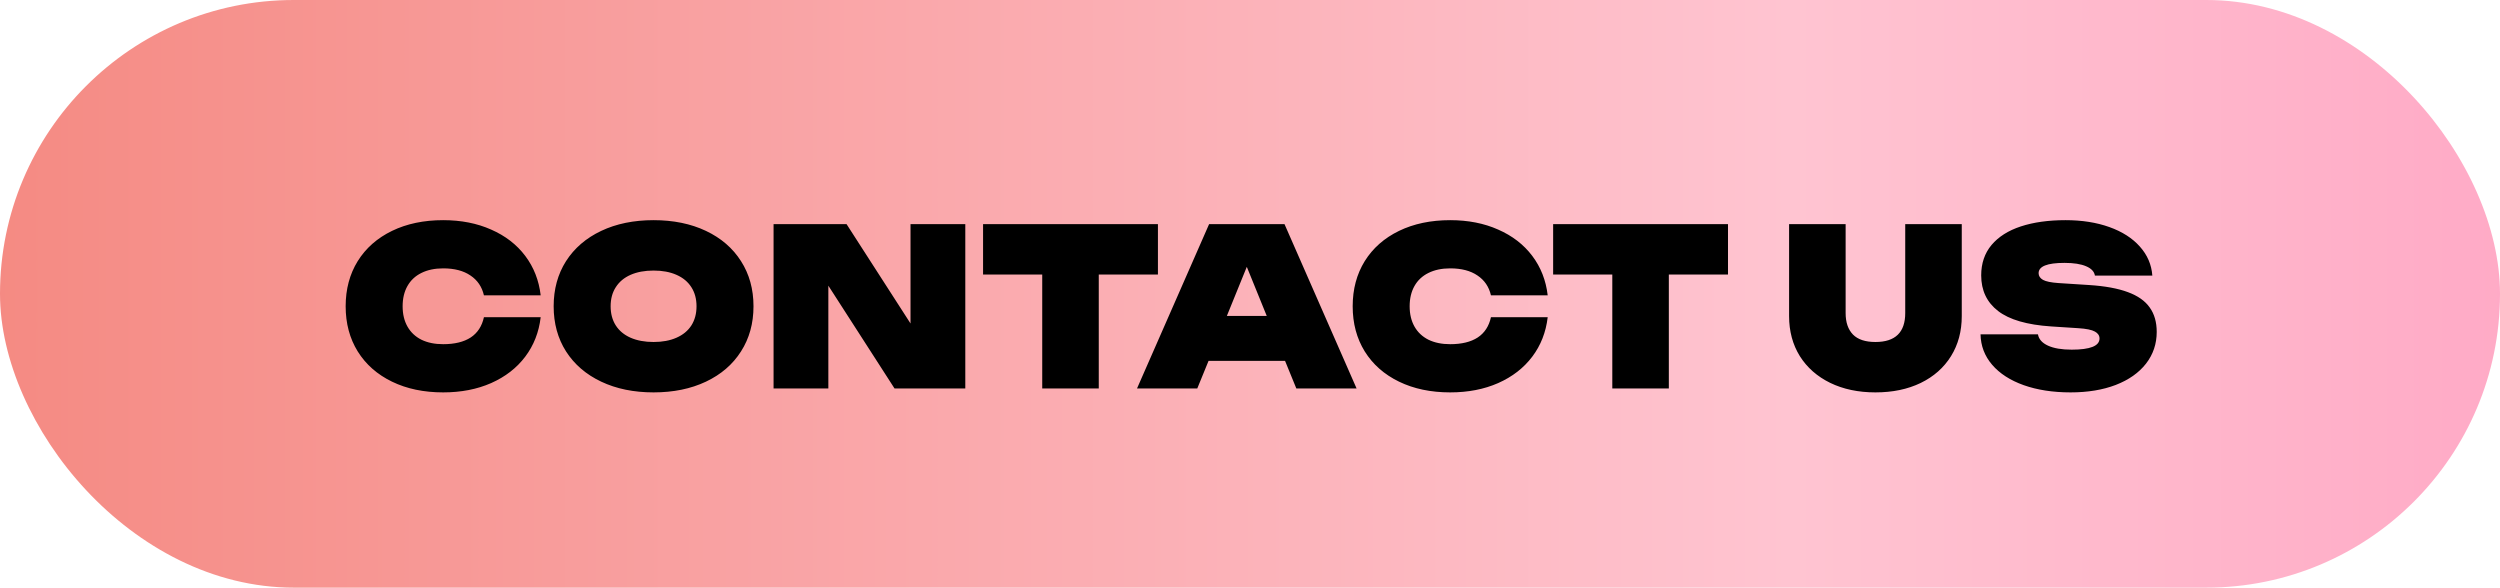
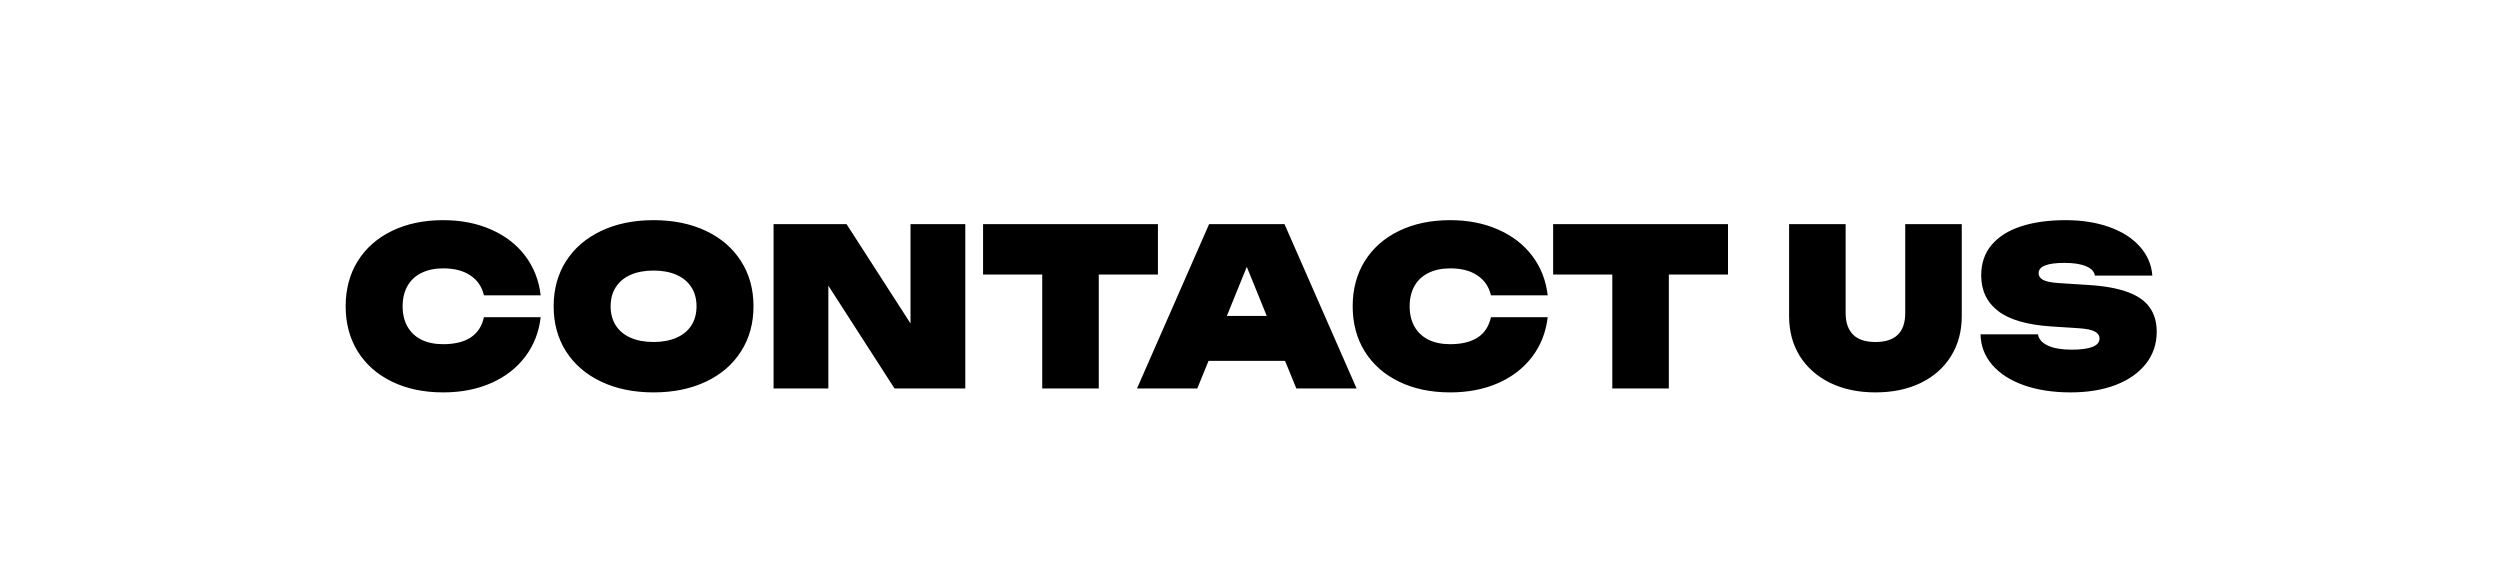
<svg xmlns="http://www.w3.org/2000/svg" width="251" height="59" viewBox="0 0 251 59" fill="none">
-   <rect width="251" height="59" rx="29.5" fill="url(#paint0_linear_4004_277)" />
  <path d="M54.284 31.85C54.108 33.353 53.591 34.673 52.733 35.81C51.875 36.947 50.735 37.83 49.312 38.461C47.897 39.084 46.291 39.396 44.494 39.396C42.551 39.396 40.838 39.037 39.357 38.318C37.876 37.599 36.728 36.587 35.914 35.282C35.107 33.977 34.704 32.466 34.704 30.75C34.704 29.034 35.107 27.523 35.914 26.218C36.728 24.913 37.876 23.901 39.357 23.182C40.838 22.463 42.551 22.104 44.494 22.104C46.291 22.104 47.897 22.419 49.312 23.05C50.735 23.673 51.875 24.553 52.733 25.69C53.591 26.827 54.108 28.147 54.284 29.65H48.586C48.388 28.792 47.937 28.128 47.233 27.659C46.536 27.182 45.623 26.944 44.494 26.944C43.651 26.944 42.921 27.098 42.305 27.406C41.696 27.707 41.231 28.143 40.908 28.715C40.585 29.287 40.424 29.965 40.424 30.75C40.424 31.535 40.585 32.213 40.908 32.785C41.231 33.357 41.696 33.797 42.305 34.105C42.921 34.406 43.651 34.556 44.494 34.556C45.645 34.556 46.566 34.332 47.255 33.885C47.944 33.43 48.388 32.752 48.586 31.85H54.284ZM65.619 39.396C63.632 39.396 61.879 39.037 60.361 38.318C58.843 37.599 57.666 36.587 56.83 35.282C56.001 33.977 55.587 32.466 55.587 30.75C55.587 29.034 56.001 27.523 56.83 26.218C57.666 24.913 58.843 23.901 60.361 23.182C61.879 22.463 63.632 22.104 65.619 22.104C67.606 22.104 69.359 22.463 70.877 23.182C72.395 23.901 73.568 24.913 74.397 26.218C75.233 27.523 75.651 29.034 75.651 30.75C75.651 32.466 75.233 33.977 74.397 35.282C73.568 36.587 72.395 37.599 70.877 38.318C69.359 39.037 67.606 39.396 65.619 39.396ZM65.619 34.336C66.506 34.336 67.272 34.193 67.918 33.907C68.57 33.621 69.069 33.21 69.414 32.675C69.758 32.132 69.931 31.491 69.931 30.75C69.931 30.009 69.758 29.371 69.414 28.836C69.069 28.293 68.57 27.879 67.918 27.593C67.272 27.307 66.506 27.164 65.619 27.164C64.731 27.164 63.962 27.307 63.309 27.593C62.663 27.879 62.169 28.293 61.824 28.836C61.479 29.371 61.307 30.009 61.307 30.75C61.307 31.491 61.479 32.132 61.824 32.675C62.169 33.21 62.663 33.621 63.309 33.907C63.962 34.193 64.731 34.336 65.619 34.336ZM91.416 32.477V22.5H96.916V39H89.81L83.166 28.682V39H77.666V22.5H84.992L91.416 32.477ZM98.7 22.5H116.256V27.56H110.316V39H104.64V27.56H98.7V22.5ZM136.201 39H130.151L129.018 36.228H121.34L120.207 39H114.157L121.395 22.5H128.963L136.201 39ZM125.179 26.79L123.177 31.718H127.181L125.179 26.79ZM155.389 31.85C155.213 33.353 154.696 34.673 153.838 35.81C152.98 36.947 151.84 37.83 150.417 38.461C149.002 39.084 147.396 39.396 145.599 39.396C143.656 39.396 141.944 39.037 140.462 38.318C138.981 37.599 137.833 36.587 137.019 35.282C136.213 33.977 135.809 32.466 135.809 30.75C135.809 29.034 136.213 27.523 137.019 26.218C137.833 24.913 138.981 23.901 140.462 23.182C141.944 22.463 143.656 22.104 145.599 22.104C147.396 22.104 149.002 22.419 150.417 23.05C151.84 23.673 152.98 24.553 153.838 25.69C154.696 26.827 155.213 28.147 155.389 29.65H149.691C149.493 28.792 149.042 28.128 148.338 27.659C147.642 27.182 146.729 26.944 145.599 26.944C144.756 26.944 144.026 27.098 143.41 27.406C142.802 27.707 142.336 28.143 142.013 28.715C141.691 29.287 141.529 29.965 141.529 30.75C141.529 31.535 141.691 32.213 142.013 32.785C142.336 33.357 142.802 33.797 143.41 34.105C144.026 34.406 144.756 34.556 145.599 34.556C146.751 34.556 147.671 34.332 148.36 33.885C149.05 33.43 149.493 32.752 149.691 31.85H155.389ZM155.935 22.5H173.491V27.56H167.551V39H161.875V27.56H155.935V22.5ZM185.301 31.432C185.301 32.363 185.547 33.082 186.038 33.588C186.53 34.087 187.281 34.336 188.293 34.336C190.288 34.336 191.285 33.368 191.285 31.432V22.5H196.961V31.74C196.961 33.258 196.602 34.596 195.883 35.755C195.165 36.914 194.149 37.812 192.836 38.45C191.531 39.081 190.017 39.396 188.293 39.396C186.577 39.396 185.063 39.077 183.75 38.439C182.445 37.801 181.429 36.906 180.703 35.755C179.985 34.596 179.625 33.258 179.625 31.74V22.5H185.301V31.432ZM204.61 33.566C204.691 34.05 205.025 34.428 205.611 34.699C206.198 34.97 206.994 35.106 207.998 35.106C209.861 35.106 210.792 34.732 210.792 33.984C210.792 33.691 210.638 33.46 210.33 33.291C210.022 33.115 209.465 33.001 208.658 32.95L205.93 32.774C203.51 32.613 201.736 32.096 200.606 31.223C199.477 30.35 198.912 29.159 198.912 27.648C198.912 26.445 199.257 25.43 199.946 24.601C200.643 23.772 201.626 23.149 202.894 22.731C204.17 22.313 205.666 22.104 207.382 22.104C209.025 22.104 210.492 22.335 211.782 22.797C213.073 23.259 214.092 23.912 214.84 24.755C215.596 25.598 216.014 26.57 216.094 27.67H210.33C210.264 27.267 209.971 26.955 209.45 26.735C208.93 26.508 208.204 26.394 207.272 26.394C205.542 26.394 204.676 26.739 204.676 27.428C204.676 27.707 204.823 27.93 205.116 28.099C205.41 28.26 205.923 28.367 206.656 28.418L209.736 28.616C211.342 28.719 212.644 28.957 213.641 29.331C214.639 29.698 215.368 30.211 215.83 30.871C216.3 31.524 216.534 32.341 216.534 33.324C216.534 34.527 216.175 35.59 215.456 36.514C214.738 37.431 213.726 38.142 212.42 38.648C211.115 39.147 209.604 39.396 207.888 39.396C206.114 39.396 204.544 39.154 203.18 38.67C201.824 38.186 200.768 37.504 200.012 36.624C199.257 35.744 198.868 34.725 198.846 33.566H204.61Z" fill="black" />
  <defs>
    <linearGradient id="paint0_linear_4004_277" x1="266" y1="28.988" x2="-13.5" y2="28.988" gradientUnits="userSpaceOnUse">
      <stop stop-color="#FFA5C4" />
      <stop offset="0.308" stop-color="#FFC4D1" />
      <stop offset="1" stop-color="#F4867D" />
    </linearGradient>
  </defs>
</svg>